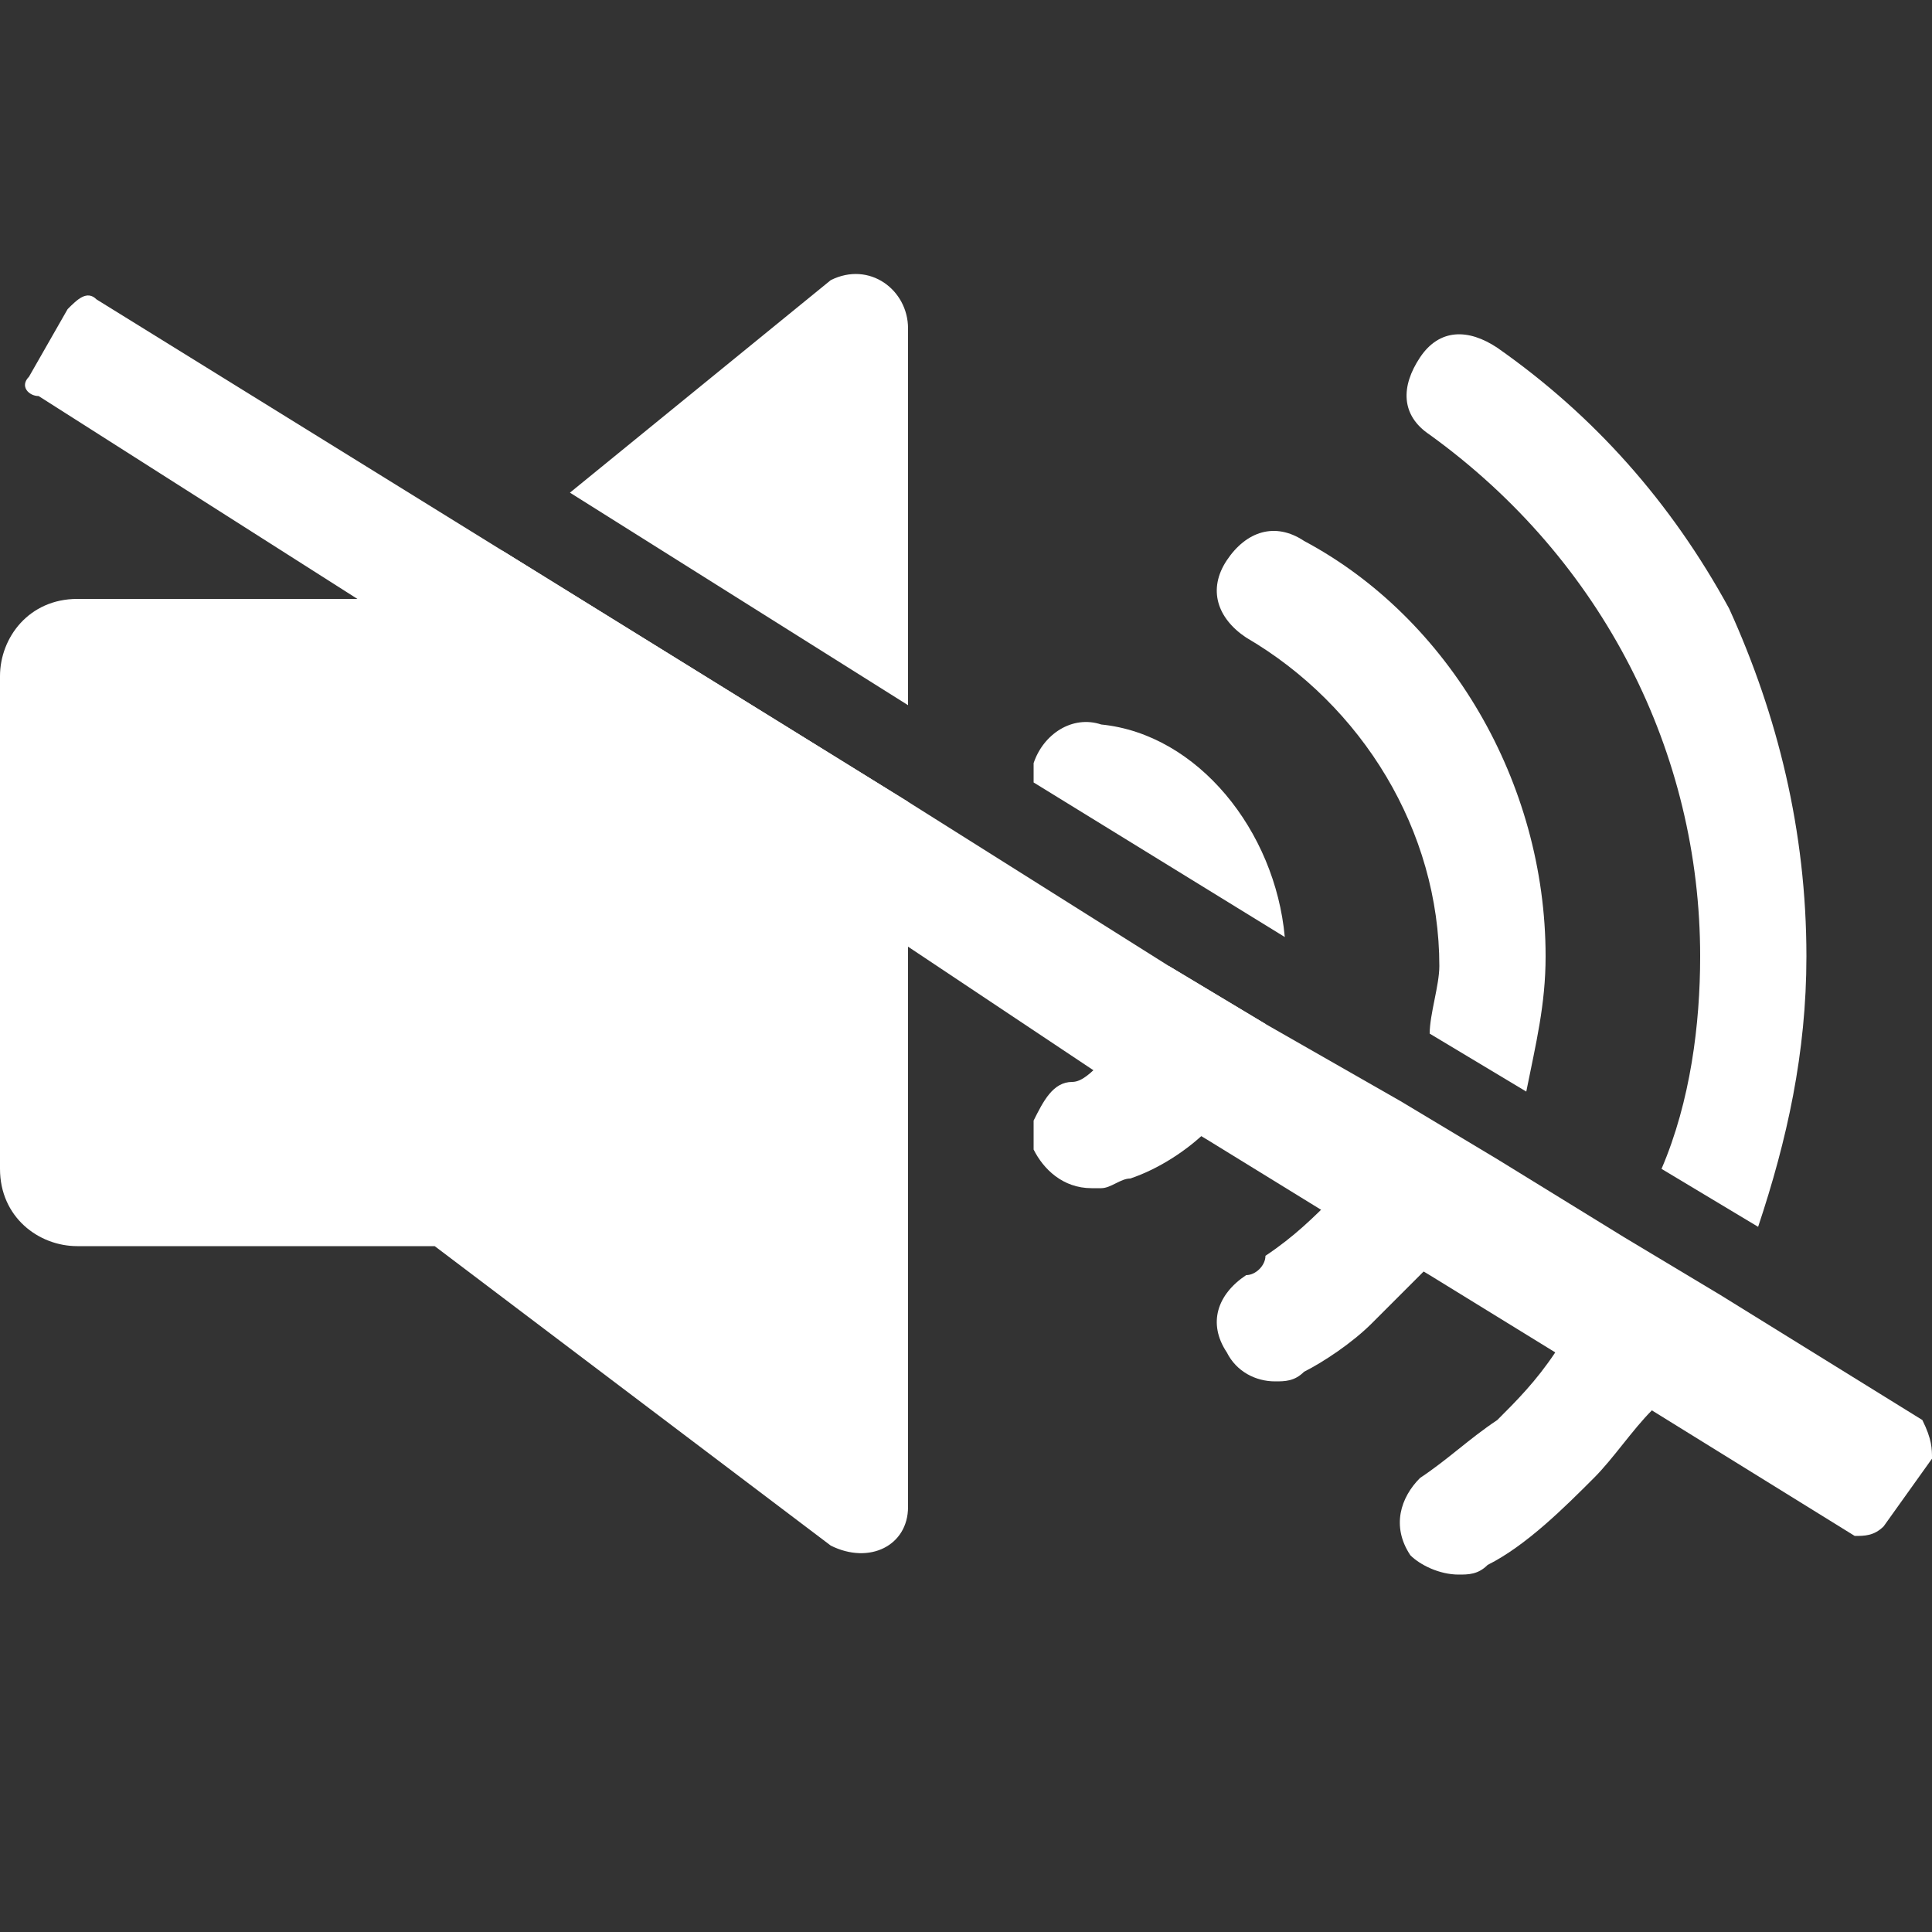
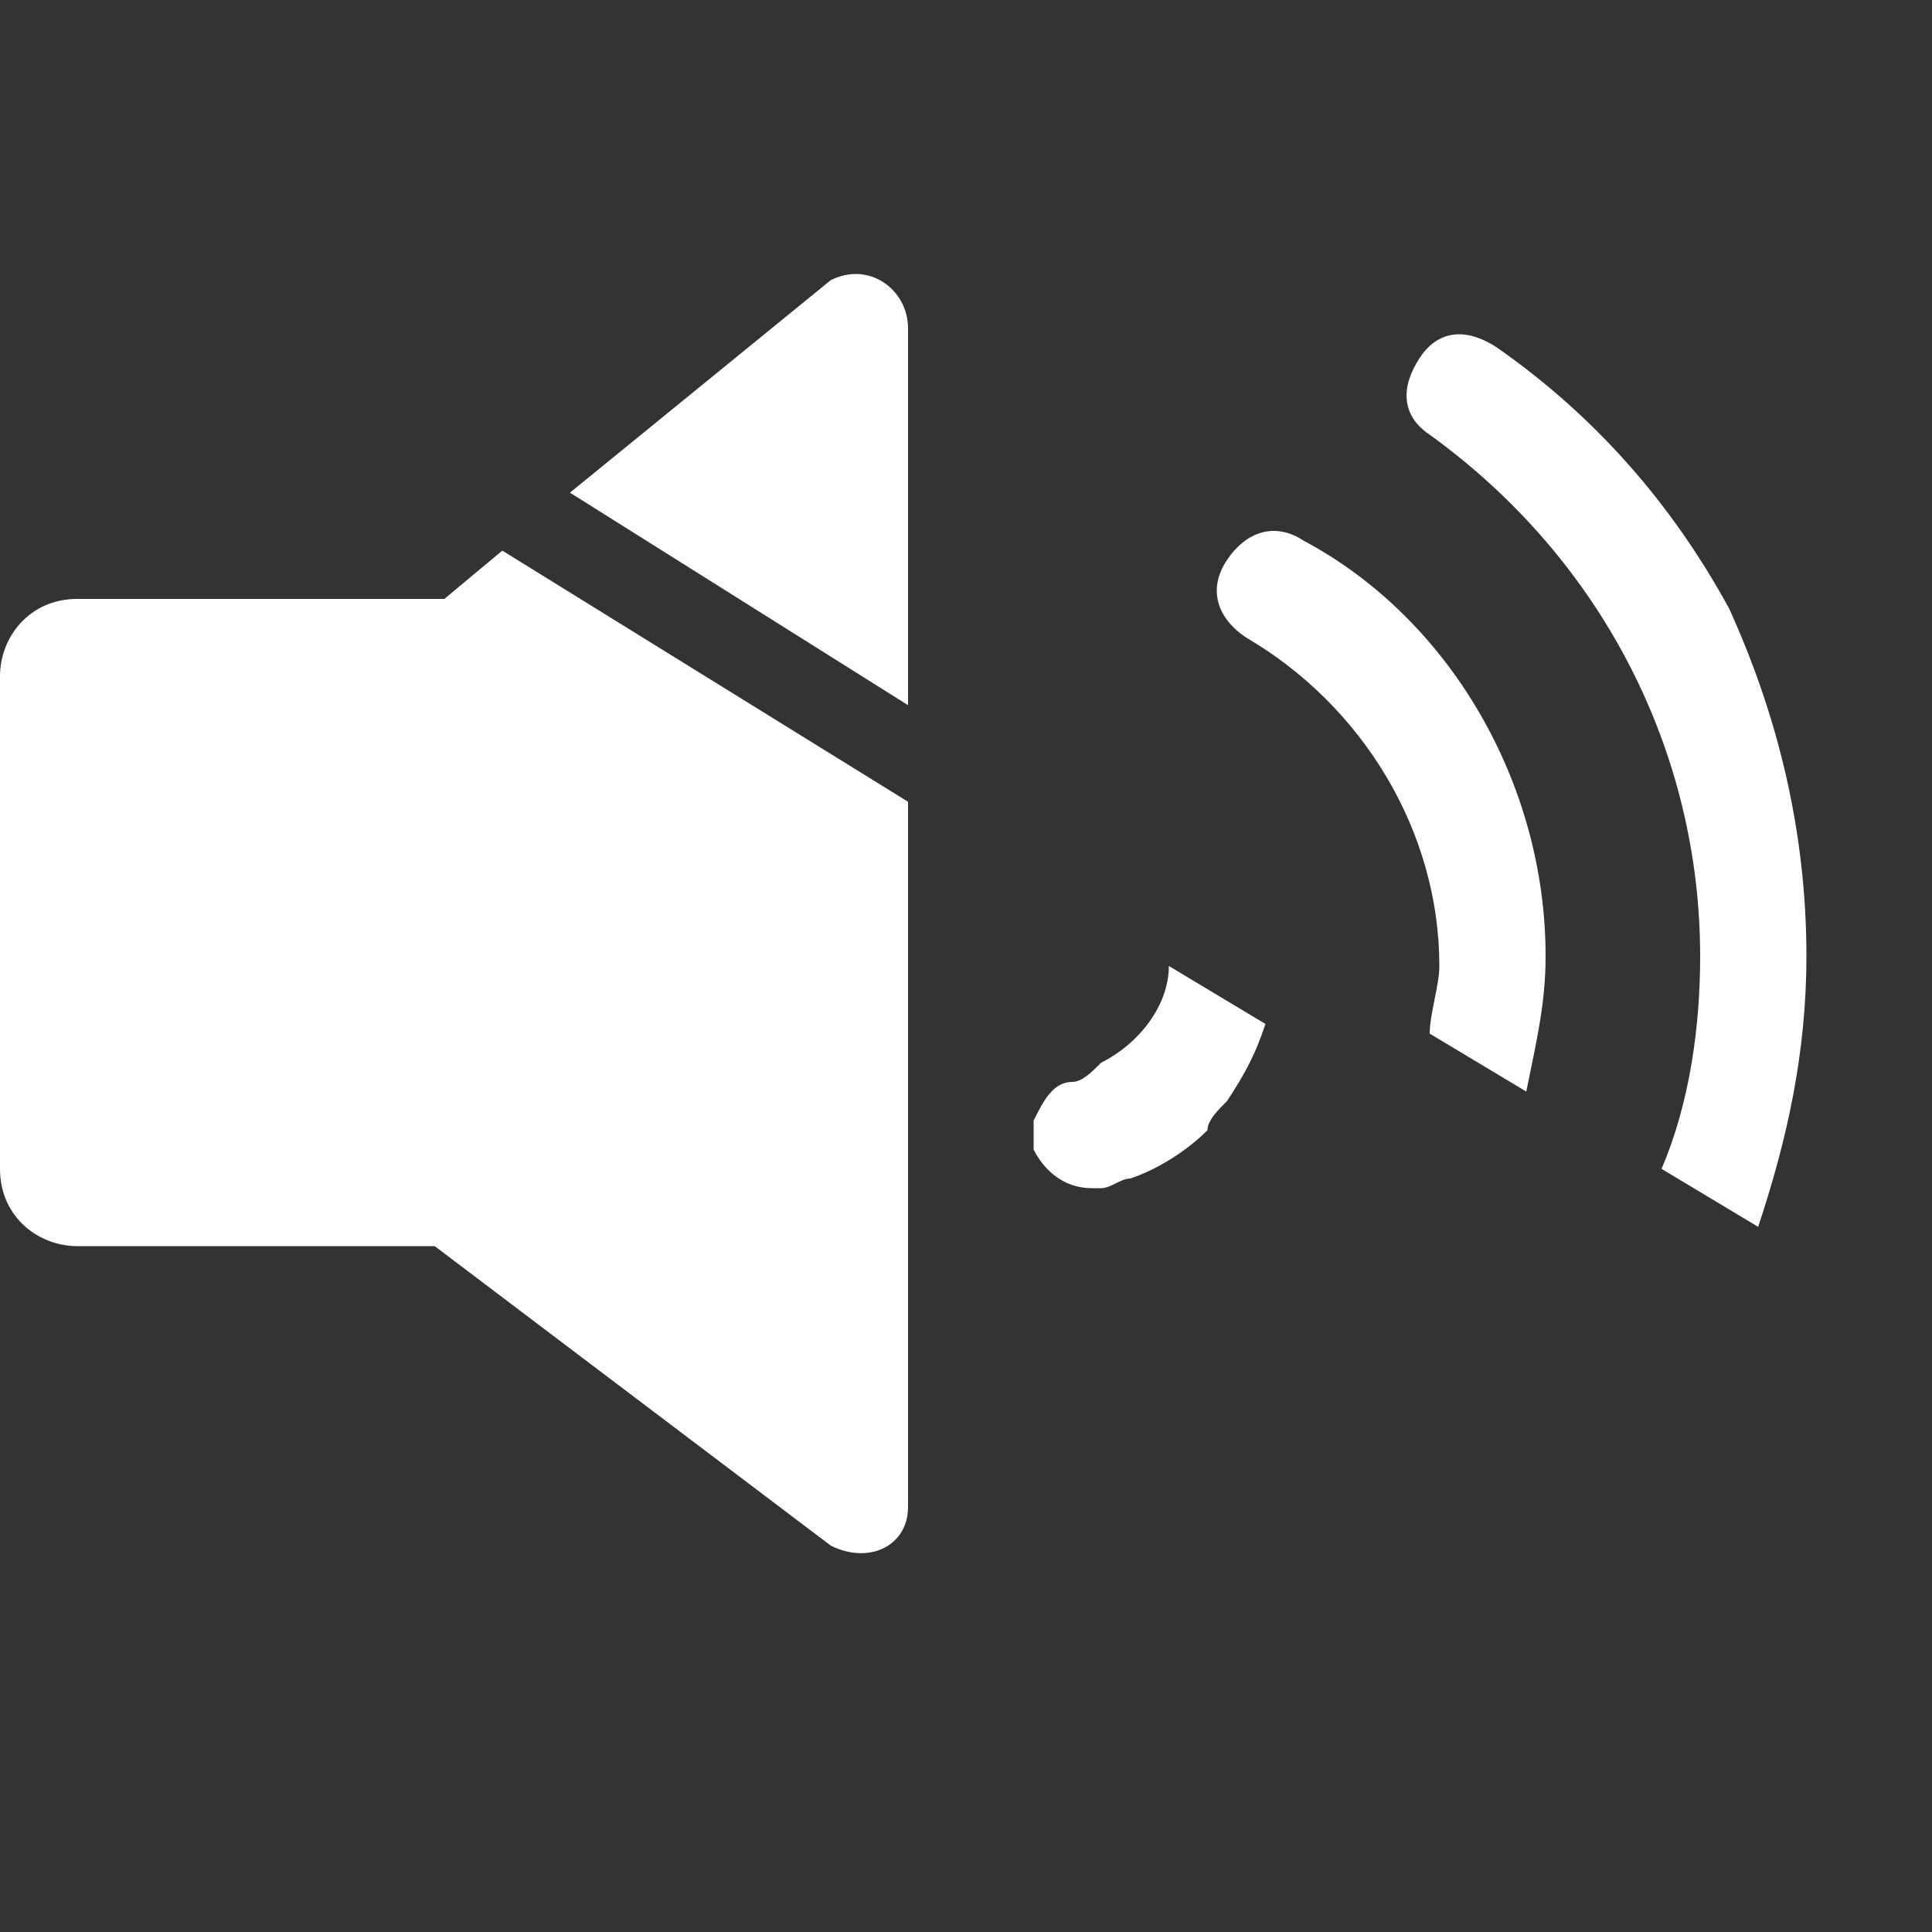
<svg xmlns="http://www.w3.org/2000/svg" version="1.1" id="Capa_1" x="0px" y="0px" viewBox="0 0 20 20" style="enable-background:new 0 0 20 20;" xml:space="preserve">
  <rect x="0" y="0" width="20" height="20" fill="#333333" stroke="none" />
  <style type="text/css">
	.st0{fill:#FFFFFF;}
</style>
  <g>
    <g>
      <g>
        <g>
          <g>
-             <path class="st0" d="M16.8,12.9l1,0.6c-0.2,0.4-0.4,0.7-0.7,1.1c-0.2,0.2-0.4,0.5-0.6,0.7c-0.3,0.3-0.7,0.7-1.1,0.9       c-0.1,0.1-0.2,0.1-0.3,0.1c-0.2,0-0.4-0.1-0.5-0.2c-0.2-0.3-0.1-0.6,0.1-0.8c0.3-0.2,0.5-0.4,0.8-0.6c0.2-0.2,0.4-0.4,0.6-0.7       C16.4,13.6,16.6,13.3,16.8,12.9z" />
            <path class="st0" d="M18.7,9.9c0,1-0.2,1.9-0.5,2.8l-1-0.6c0.3-0.7,0.4-1.5,0.4-2.2c0-2.1-1-4.1-2.8-5.4       c-0.3-0.2-0.3-0.5-0.1-0.8c0.2-0.3,0.5-0.3,0.8-0.1c1,0.7,1.8,1.6,2.4,2.7C18.4,7.4,18.7,8.6,18.7,9.9z" />
          </g>
          <g>
-             <path class="st0" d="M14.5,11.5l1,0.6c-0.2,0.4-0.4,0.7-0.7,1c-0.2,0.2-0.4,0.4-0.6,0.6c-0.2,0.2-0.5,0.4-0.7,0.5       c-0.1,0.1-0.2,0.1-0.3,0.1c-0.2,0-0.4-0.1-0.5-0.3c-0.2-0.3-0.1-0.6,0.2-0.8c0.1,0,0.2-0.1,0.2-0.2c0.3-0.2,0.5-0.4,0.7-0.6       C14.1,12.2,14.3,11.9,14.5,11.5z" />
            <path class="st0" d="M16,9.9c0,0.5-0.1,0.9-0.2,1.4l-1-0.6c0-0.2,0.1-0.5,0.1-0.7c0-1.4-0.8-2.7-2-3.4       c-0.3-0.2-0.4-0.5-0.2-0.8c0.2-0.3,0.5-0.4,0.8-0.2C15,6.4,16,8.1,16,9.9z" />
          </g>
          <g>
            <path class="st0" d="M12.1,10l1,0.6c-0.1,0.3-0.2,0.5-0.4,0.8c-0.1,0.1-0.2,0.2-0.2,0.3c-0.2,0.2-0.5,0.4-0.8,0.5       c-0.1,0-0.2,0.1-0.3,0.1c0,0-0.1,0-0.1,0c-0.3,0-0.5-0.2-0.6-0.4c0-0.1,0-0.2,0-0.3c0.1-0.2,0.2-0.4,0.4-0.4       c0.1,0,0.2-0.1,0.3-0.2C11.8,10.8,12.1,10.4,12.1,10z" />
-             <path class="st0" d="M13.3,9.7l-2.6-1.6c0-0.1,0-0.1,0-0.2c0.1-0.3,0.4-0.5,0.7-0.4C12.4,7.6,13.2,8.6,13.3,9.7z" />
          </g>
        </g>
      </g>
      <g>
        <path class="st0" d="M9.4,3.4v3.9L5.9,5.1l2.7-2.2C9,2.7,9.4,3,9.4,3.4z" />
        <path class="st0" d="M5.2,5.7l4.2,2.6v7.3c0,0.4-0.4,0.6-0.8,0.4l-4.1-3.1H0.8c-0.4,0-0.8-0.3-0.8-0.8V7c0-0.4,0.3-0.8,0.8-0.8     h3.8L5.2,5.7z" />
      </g>
    </g>
-     <path class="st0" d="M20,15.1l-0.5,0.7c-0.1,0.1-0.2,0.1-0.3,0.1l-2.1-1.3l-1-0.6l-1.3-0.8l-1-0.6l-1.3-0.8l-1-0.6L9.4,9.8L3.7,6.2   L0.4,4.1C0.3,4.1,0.2,4,0.3,3.9l0.4-0.7C0.8,3.1,0.9,3,1,3.1l4.2,2.6l4.2,2.6l2.7,1.7l1,0.6l1.4,0.8l1,0.6l1.3,0.8l1,0.6l2.1,1.3   C20,14.9,20,15,20,15.1z" />
  </g>
</svg>